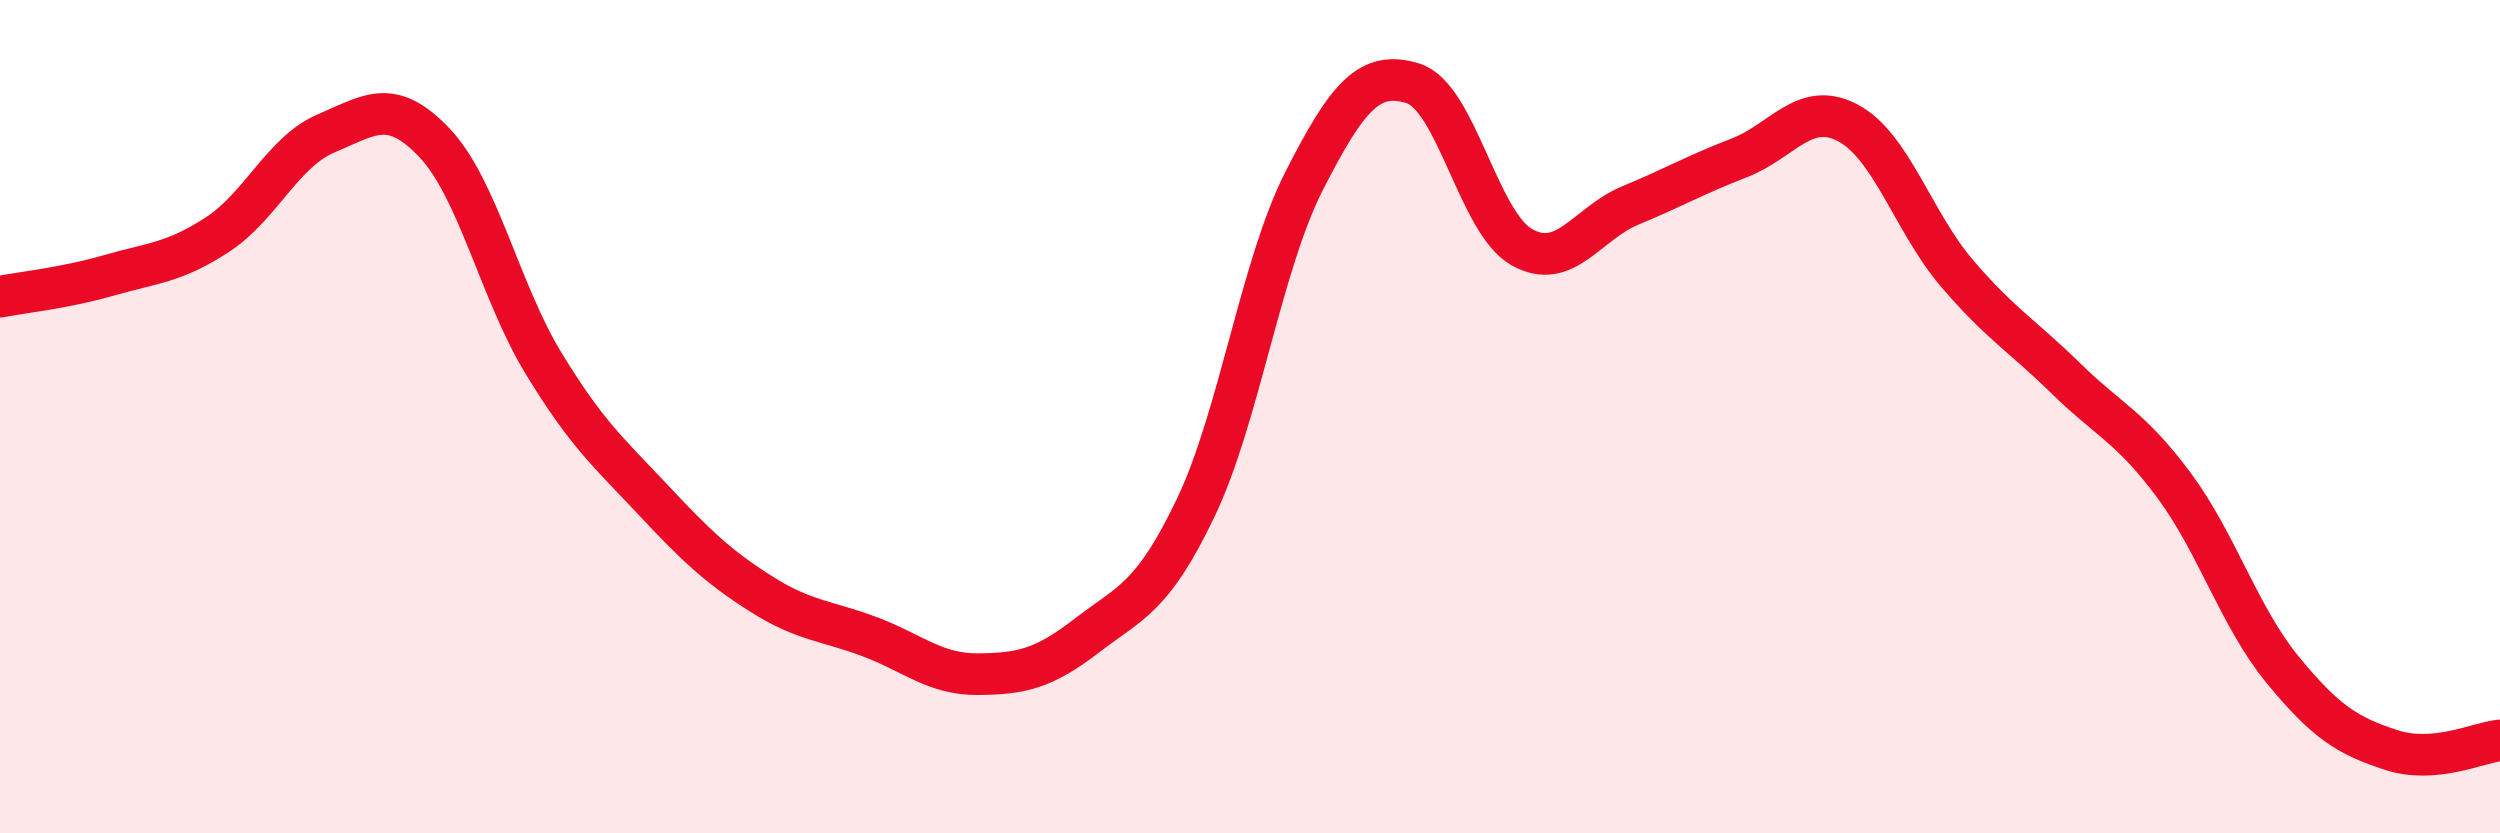
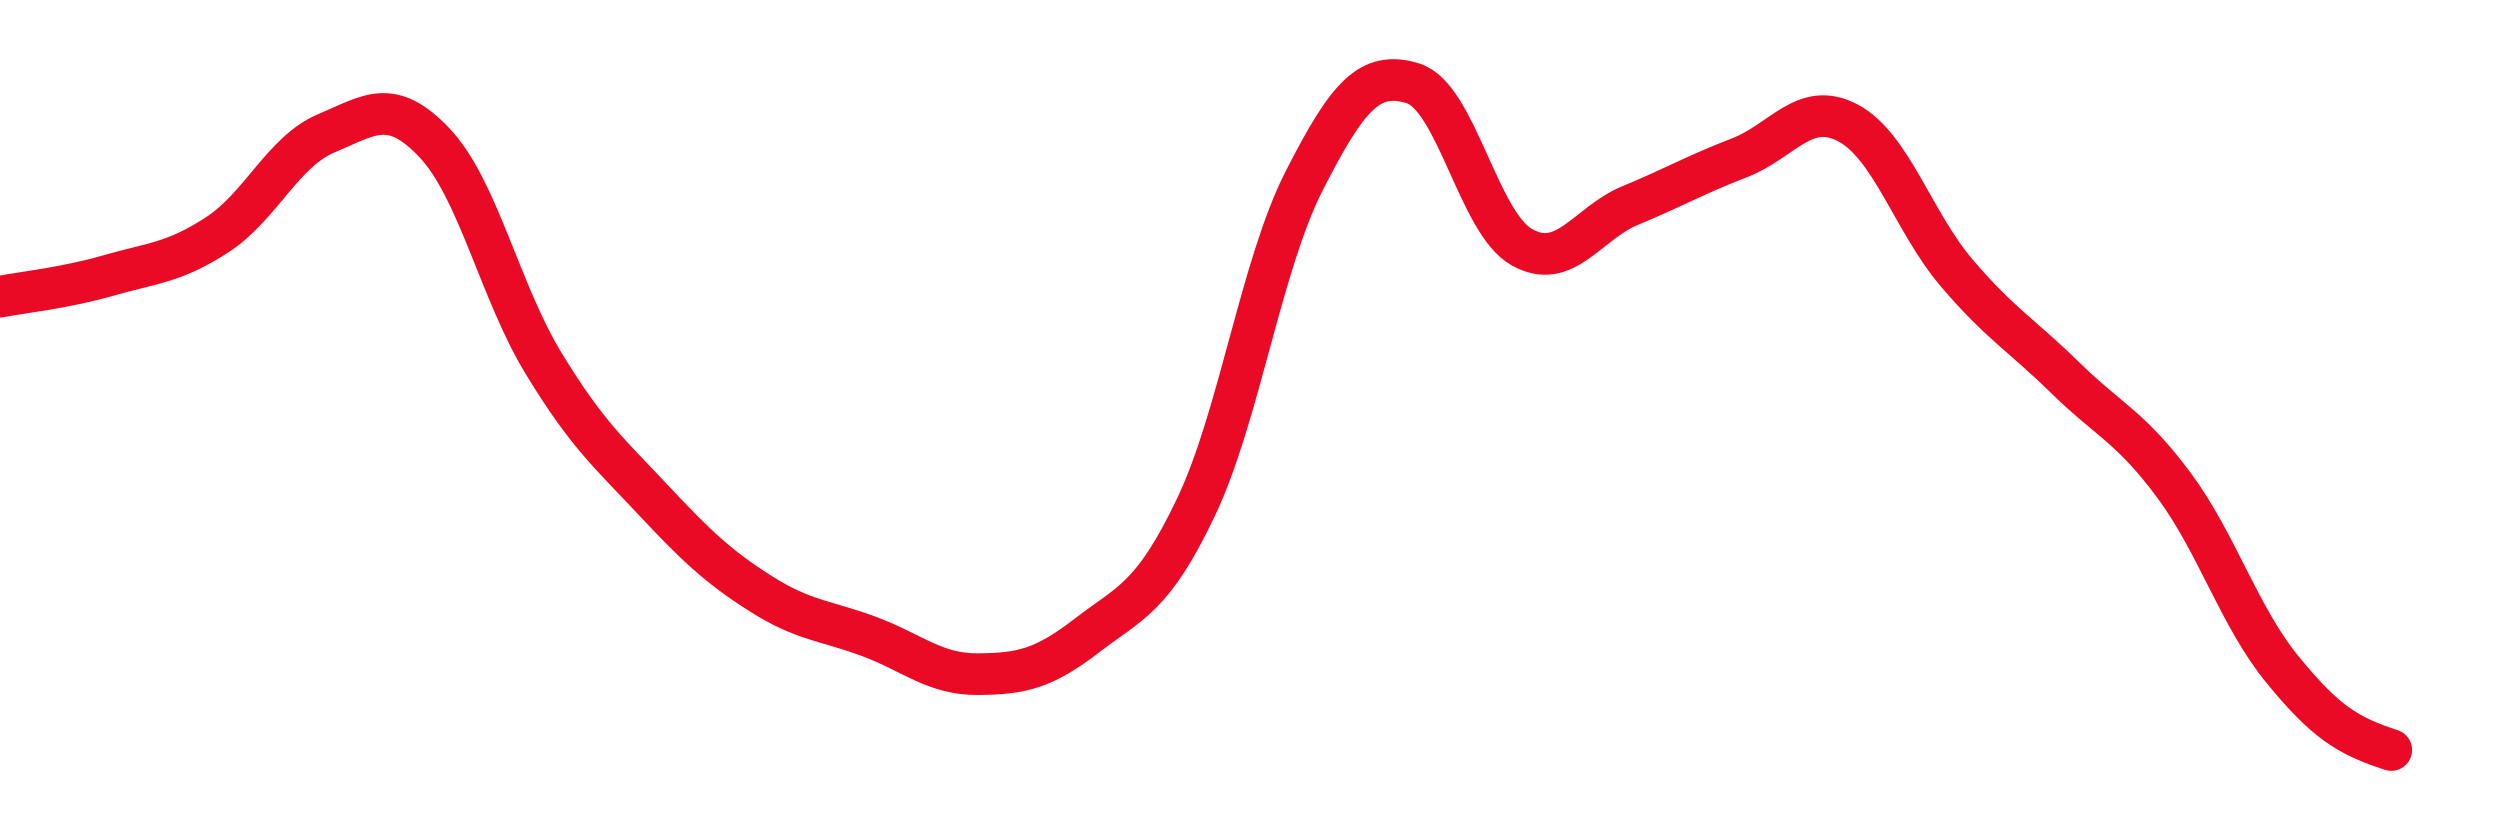
<svg xmlns="http://www.w3.org/2000/svg" width="60" height="20" viewBox="0 0 60 20">
-   <path d="M 0,7.12 C 0.52,7.02 1.57,6.91 2.61,6.61 C 3.65,6.31 4.18,6.31 5.22,5.63 C 6.26,4.95 6.79,3.64 7.83,3.2 C 8.87,2.76 9.39,2.33 10.43,3.43 C 11.47,4.53 12,7 13.04,8.71 C 14.08,10.42 14.61,10.86 15.65,11.97 C 16.69,13.08 17.22,13.59 18.26,14.25 C 19.3,14.91 19.83,14.89 20.87,15.28 C 21.91,15.67 22.44,16.19 23.48,16.18 C 24.52,16.17 25.05,16.05 26.09,15.25 C 27.13,14.45 27.66,14.36 28.7,12.18 C 29.74,10 30.26,6.38 31.3,4.34 C 32.34,2.3 32.87,1.68 33.91,2 C 34.95,2.32 35.48,5.34 36.52,5.93 C 37.56,6.52 38.09,5.36 39.13,4.93 C 40.17,4.5 40.7,4.19 41.74,3.79 C 42.78,3.39 43.31,2.4 44.35,2.95 C 45.39,3.5 45.92,5.33 46.96,6.55 C 48,7.77 48.53,8.05 49.57,9.07 C 50.61,10.09 51.13,10.24 52.17,11.64 C 53.21,13.04 53.74,14.8 54.78,16.07 C 55.82,17.34 56.35,17.66 57.39,18 C 58.43,18.34 59.48,17.82 60,17.77L60 20L0 20Z" fill="#EB0A25" opacity="0.1" stroke-linecap="round" stroke-linejoin="round" />
-   <path d="M 0,7.12 C 0.52,7.02 1.57,6.91 2.61,6.61 C 3.65,6.31 4.18,6.31 5.22,5.63 C 6.26,4.95 6.79,3.64 7.83,3.2 C 8.87,2.76 9.39,2.33 10.43,3.43 C 11.47,4.53 12,7 13.04,8.71 C 14.08,10.42 14.61,10.86 15.65,11.97 C 16.69,13.08 17.22,13.59 18.26,14.25 C 19.3,14.91 19.83,14.89 20.87,15.28 C 21.91,15.67 22.44,16.19 23.48,16.18 C 24.52,16.17 25.05,16.05 26.09,15.25 C 27.13,14.45 27.66,14.36 28.7,12.18 C 29.74,10 30.26,6.38 31.3,4.34 C 32.34,2.3 32.87,1.68 33.91,2 C 34.95,2.32 35.48,5.34 36.52,5.93 C 37.56,6.52 38.09,5.36 39.13,4.93 C 40.17,4.5 40.7,4.19 41.74,3.79 C 42.78,3.39 43.31,2.4 44.35,2.95 C 45.39,3.5 45.92,5.33 46.96,6.55 C 48,7.77 48.53,8.05 49.57,9.07 C 50.61,10.09 51.13,10.24 52.17,11.64 C 53.21,13.04 53.74,14.8 54.78,16.07 C 55.82,17.34 56.35,17.66 57.39,18 C 58.43,18.34 59.48,17.82 60,17.77" stroke="#EB0A25" stroke-width="1" fill="none" stroke-linecap="round" stroke-linejoin="round" />
+   <path d="M 0,7.12 C 0.52,7.02 1.57,6.91 2.61,6.61 C 3.65,6.31 4.18,6.31 5.22,5.63 C 6.26,4.95 6.79,3.64 7.83,3.2 C 8.87,2.76 9.39,2.33 10.43,3.43 C 11.47,4.53 12,7 13.04,8.71 C 14.08,10.42 14.61,10.86 15.65,11.97 C 16.69,13.08 17.22,13.59 18.26,14.25 C 19.3,14.91 19.83,14.89 20.87,15.28 C 21.91,15.67 22.44,16.19 23.48,16.18 C 24.52,16.17 25.05,16.05 26.09,15.25 C 27.13,14.45 27.66,14.36 28.7,12.18 C 29.74,10 30.26,6.38 31.3,4.34 C 32.34,2.3 32.87,1.68 33.91,2 C 34.95,2.32 35.48,5.34 36.52,5.93 C 37.56,6.52 38.09,5.36 39.13,4.93 C 40.17,4.5 40.7,4.19 41.74,3.79 C 42.78,3.39 43.31,2.4 44.35,2.95 C 45.39,3.5 45.92,5.33 46.96,6.55 C 48,7.77 48.53,8.05 49.57,9.07 C 50.61,10.09 51.13,10.24 52.17,11.64 C 53.21,13.04 53.74,14.8 54.78,16.07 C 55.82,17.34 56.35,17.66 57.39,18 " stroke="#EB0A25" stroke-width="1" fill="none" stroke-linecap="round" stroke-linejoin="round" />
</svg>